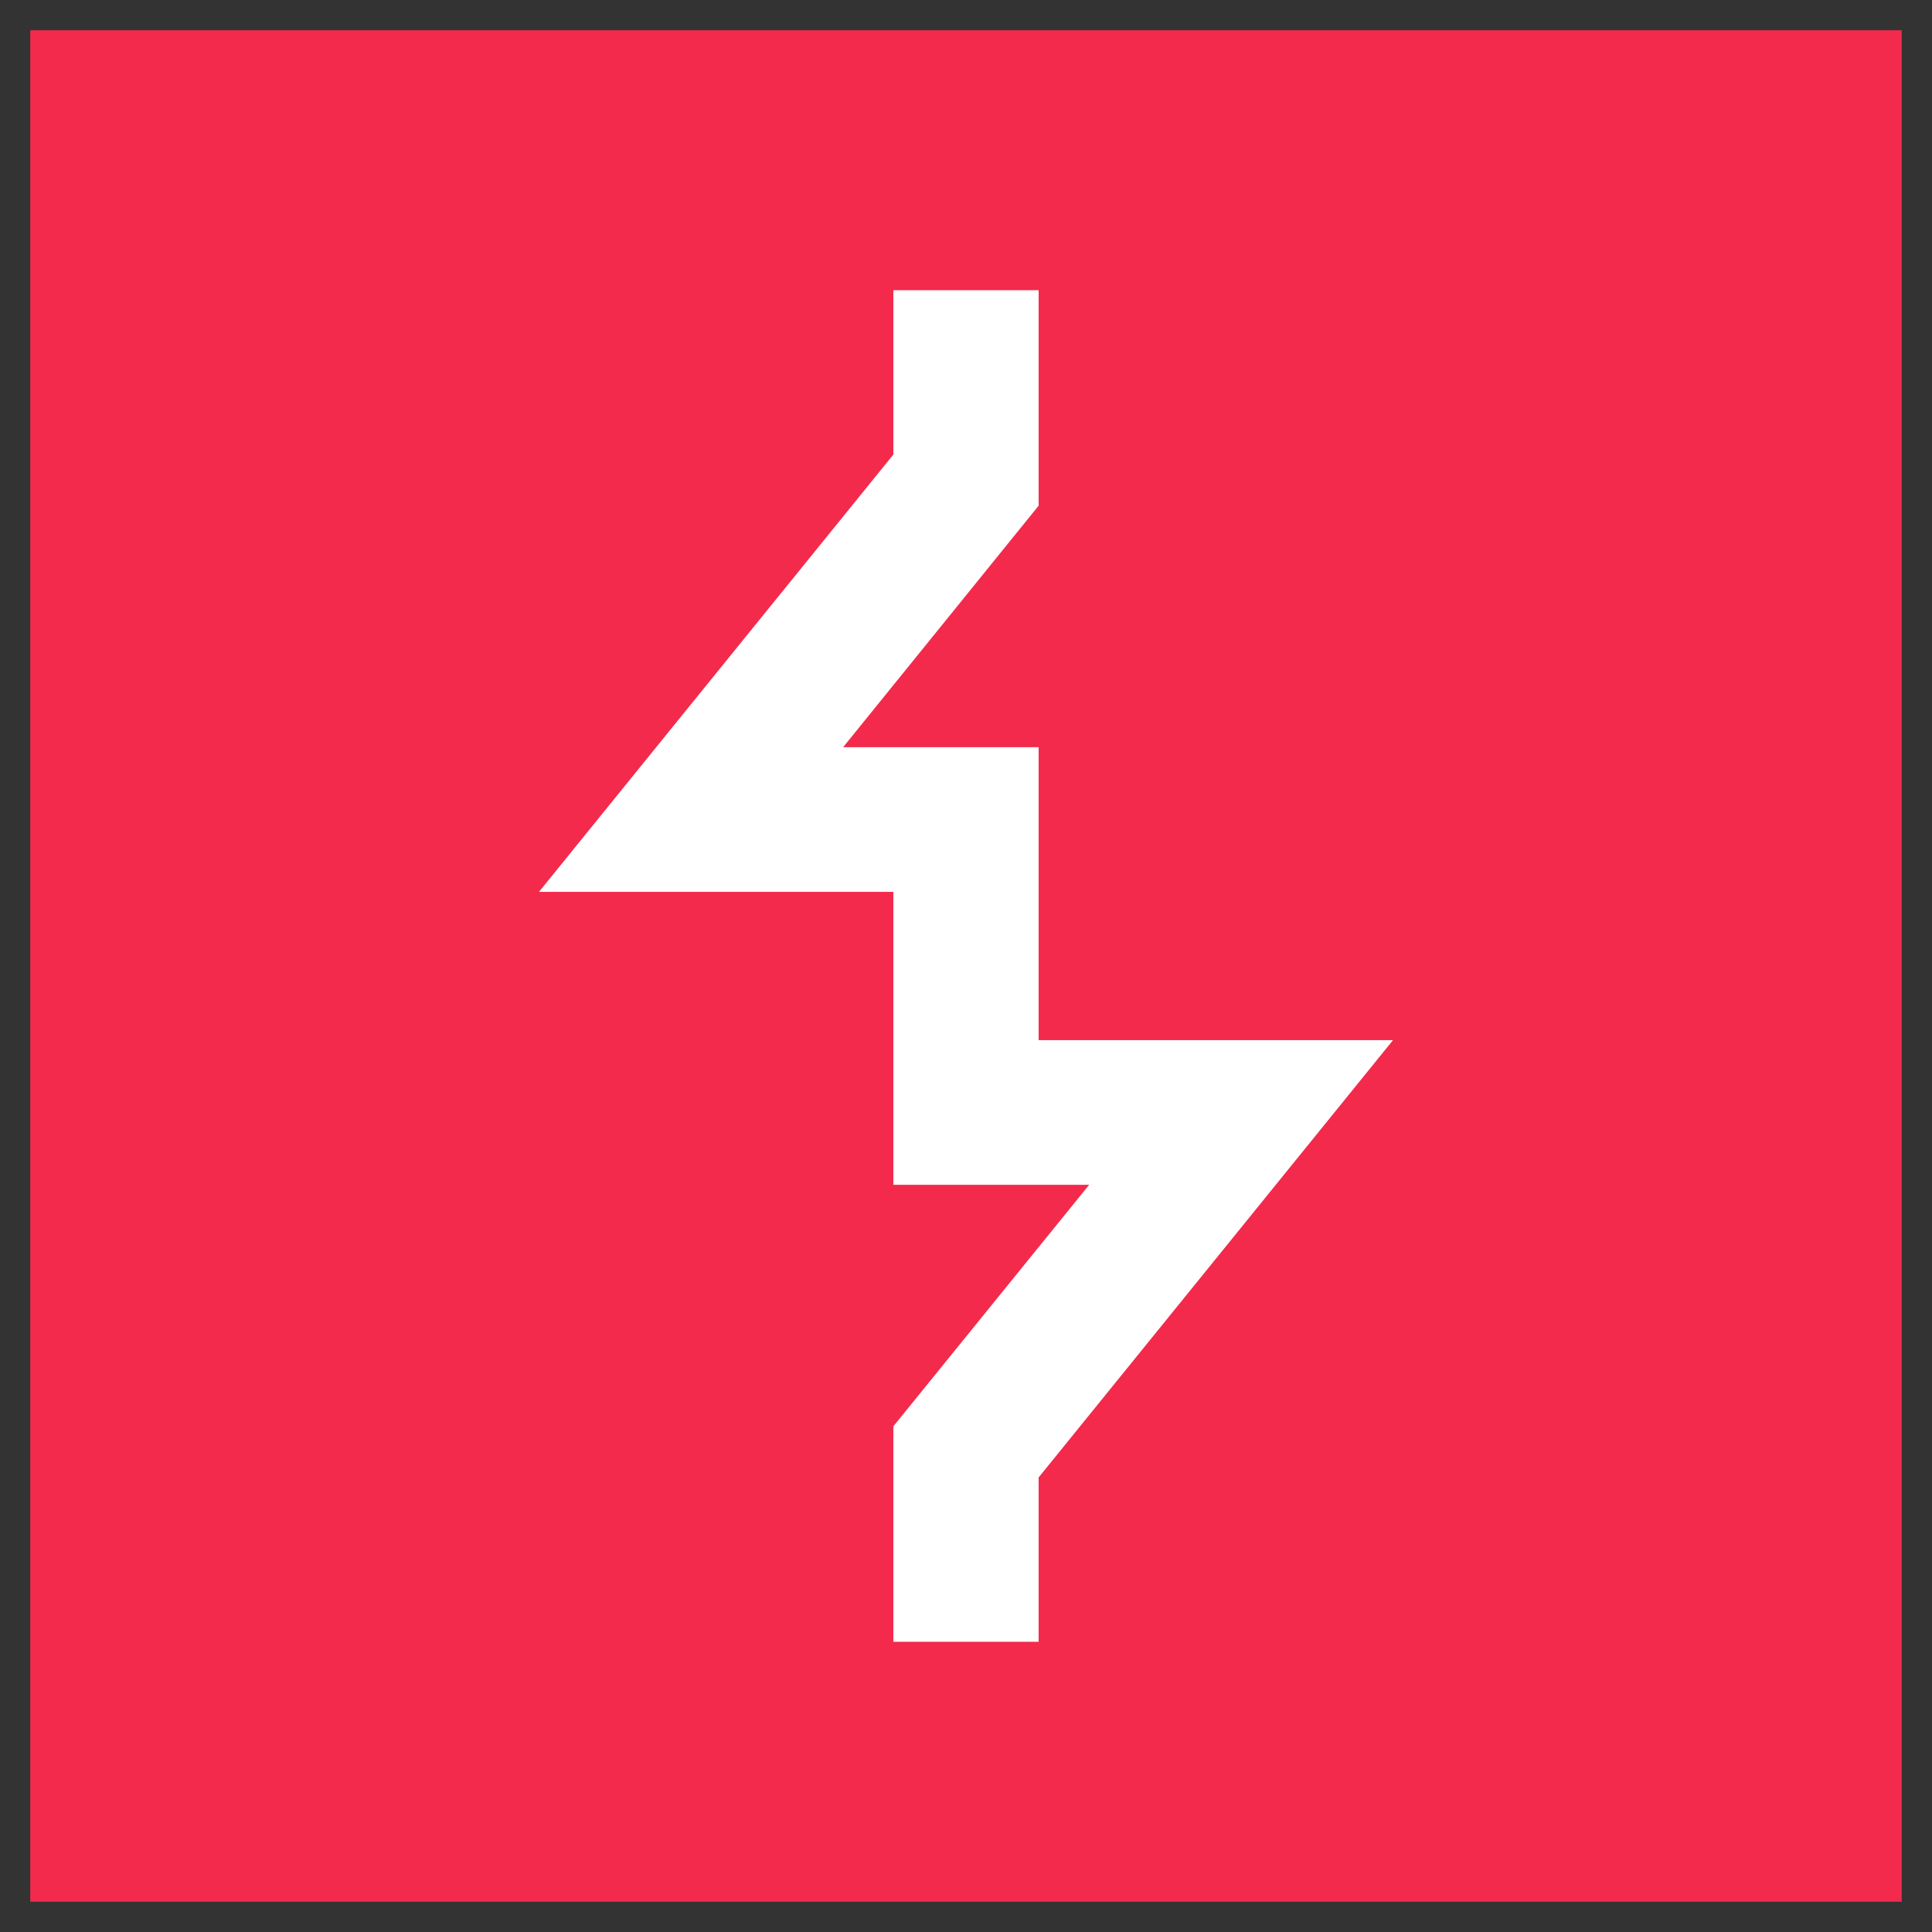
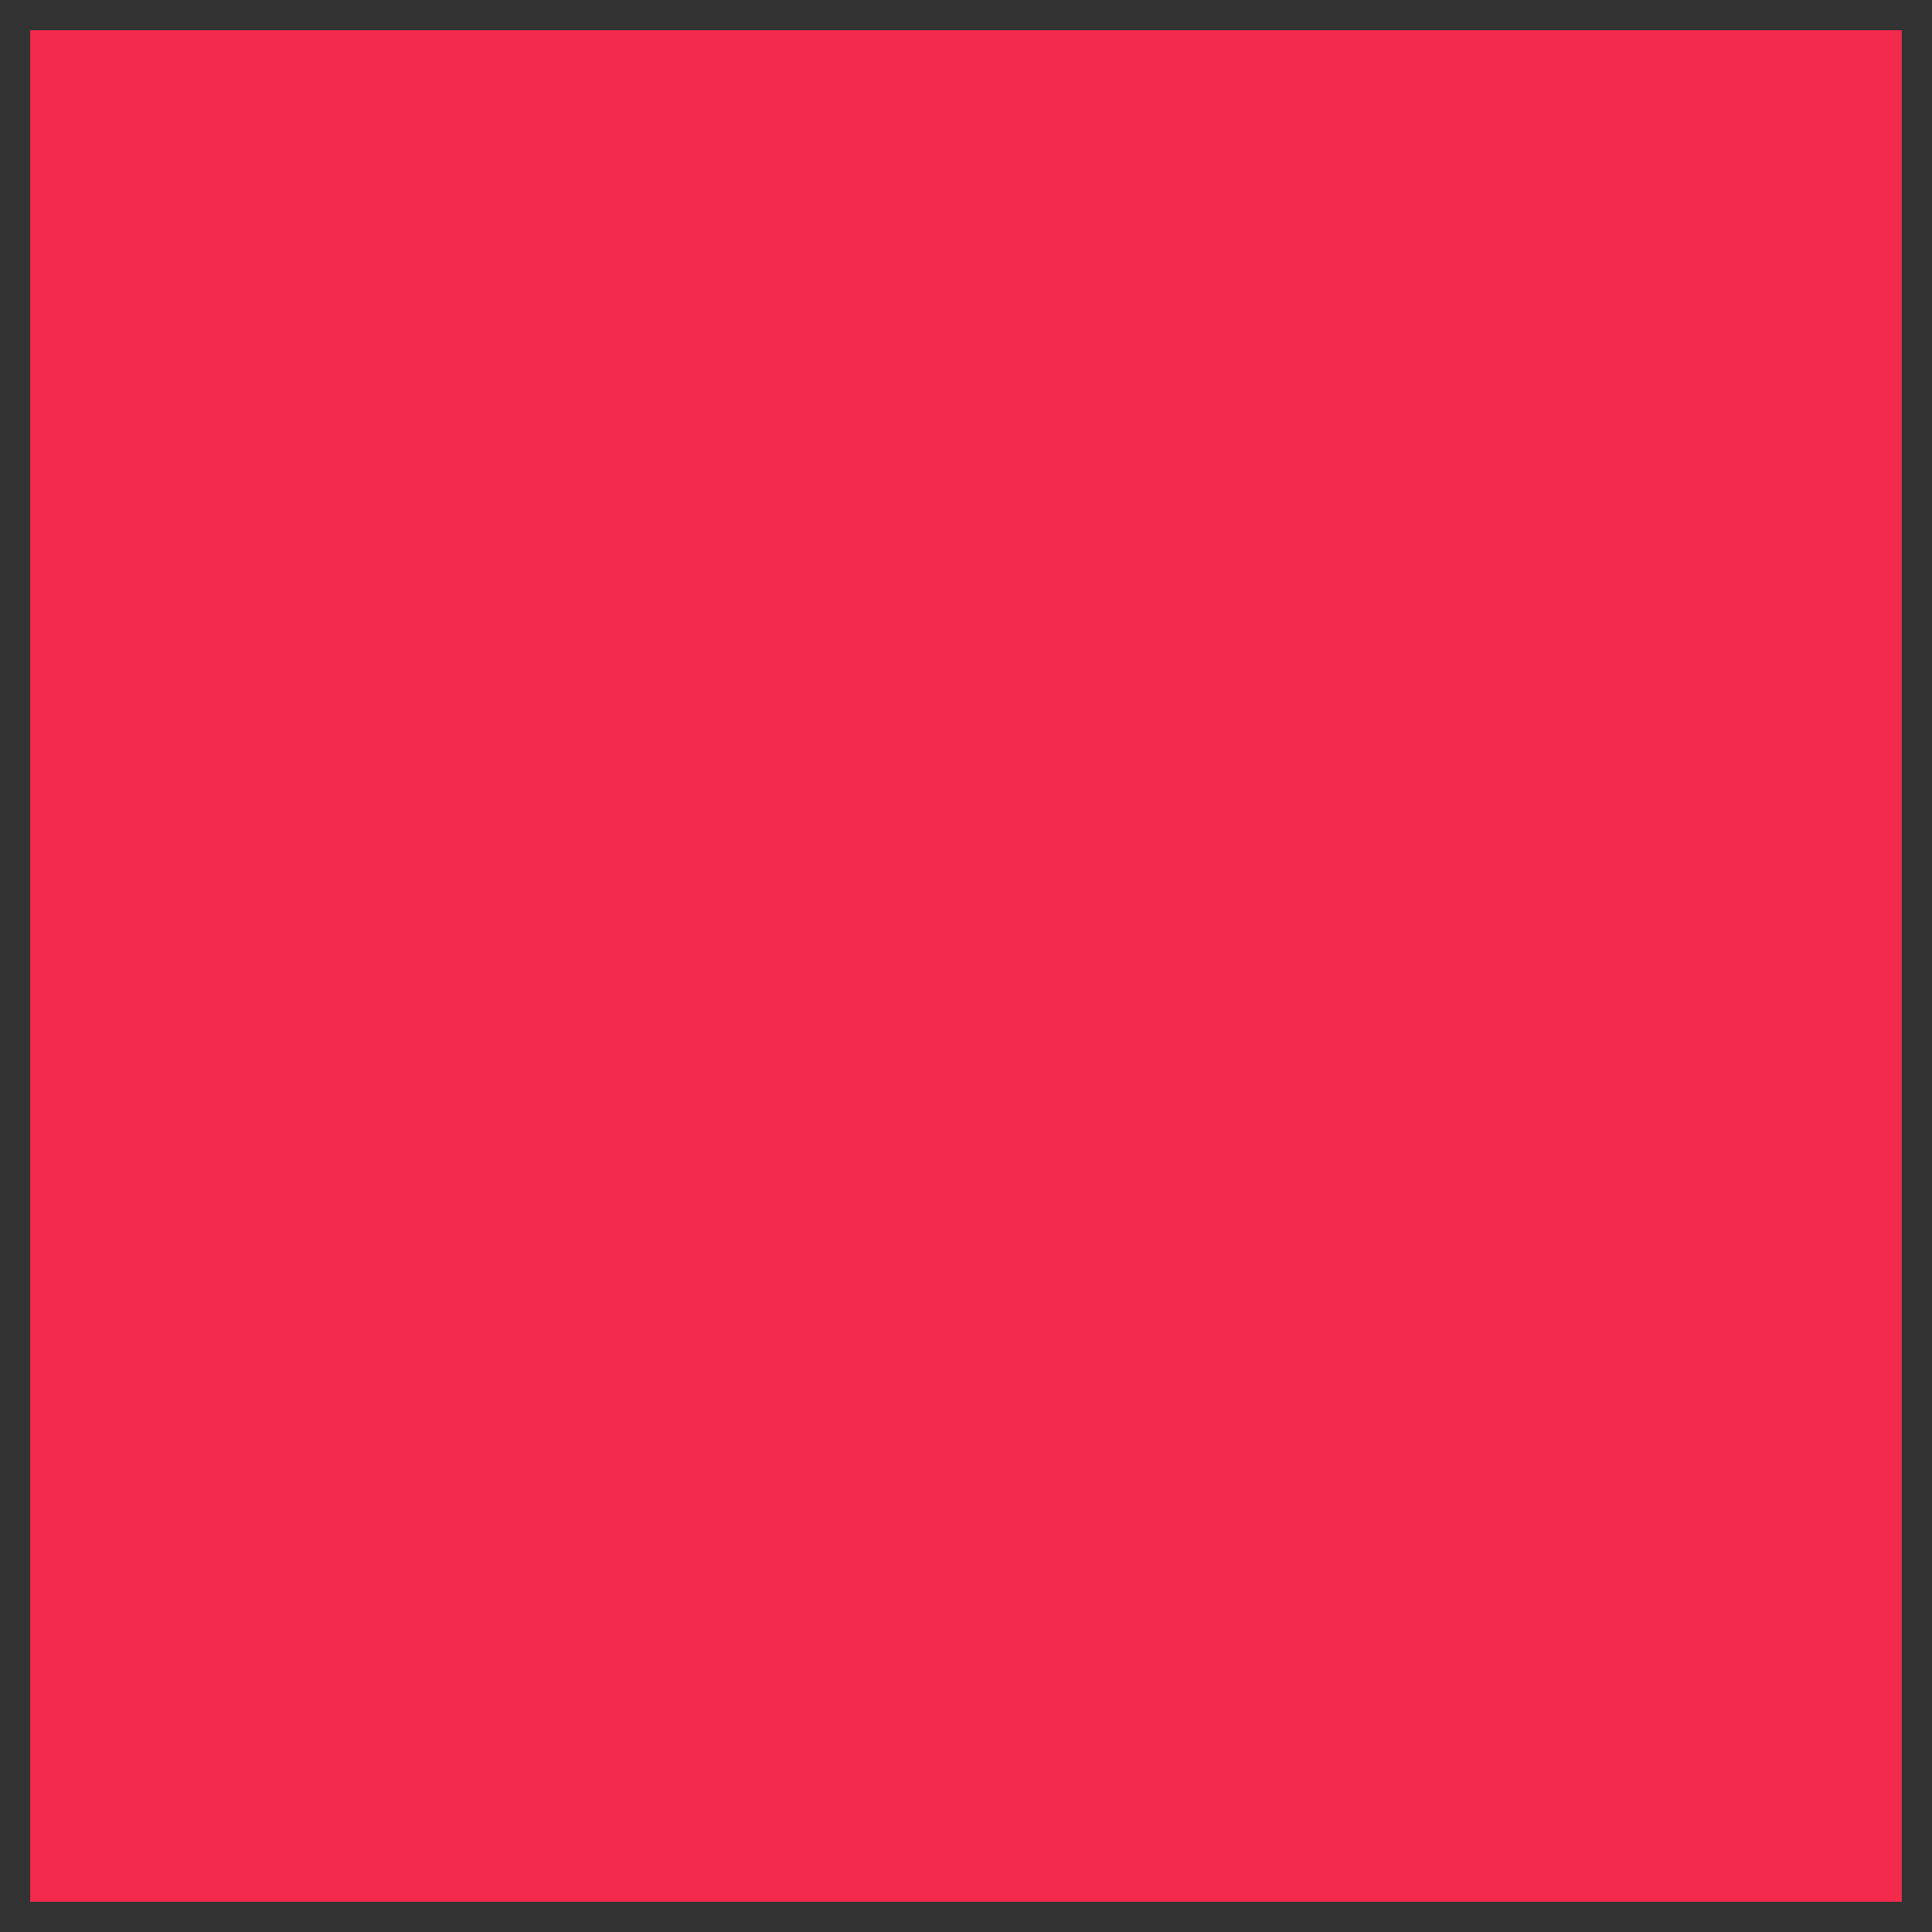
<svg xmlns="http://www.w3.org/2000/svg" width="63.84" height="63.84" viewBox="0 0 63.84 63.84">
  <rect x="0" y="0" width="63.84" height="63.84" fill="#333333" stroke="none" />
  <rect x="1" y="1" width="61.84" height="61.84" fill="#f32a4c" />
-   <polygon points="34.32 54.25 29.52 54.25 29.52 47.13 35.99 39.15 29.52 39.15 29.52 29.47 17.81 29.47 29.52 15.02 29.52 9.59 34.32 9.59 34.32 16.71 27.86 24.69 34.32 24.69 34.32 34.37 46.03 34.37 34.32 48.82 34.32 54.25" fill="#fff" />
</svg>